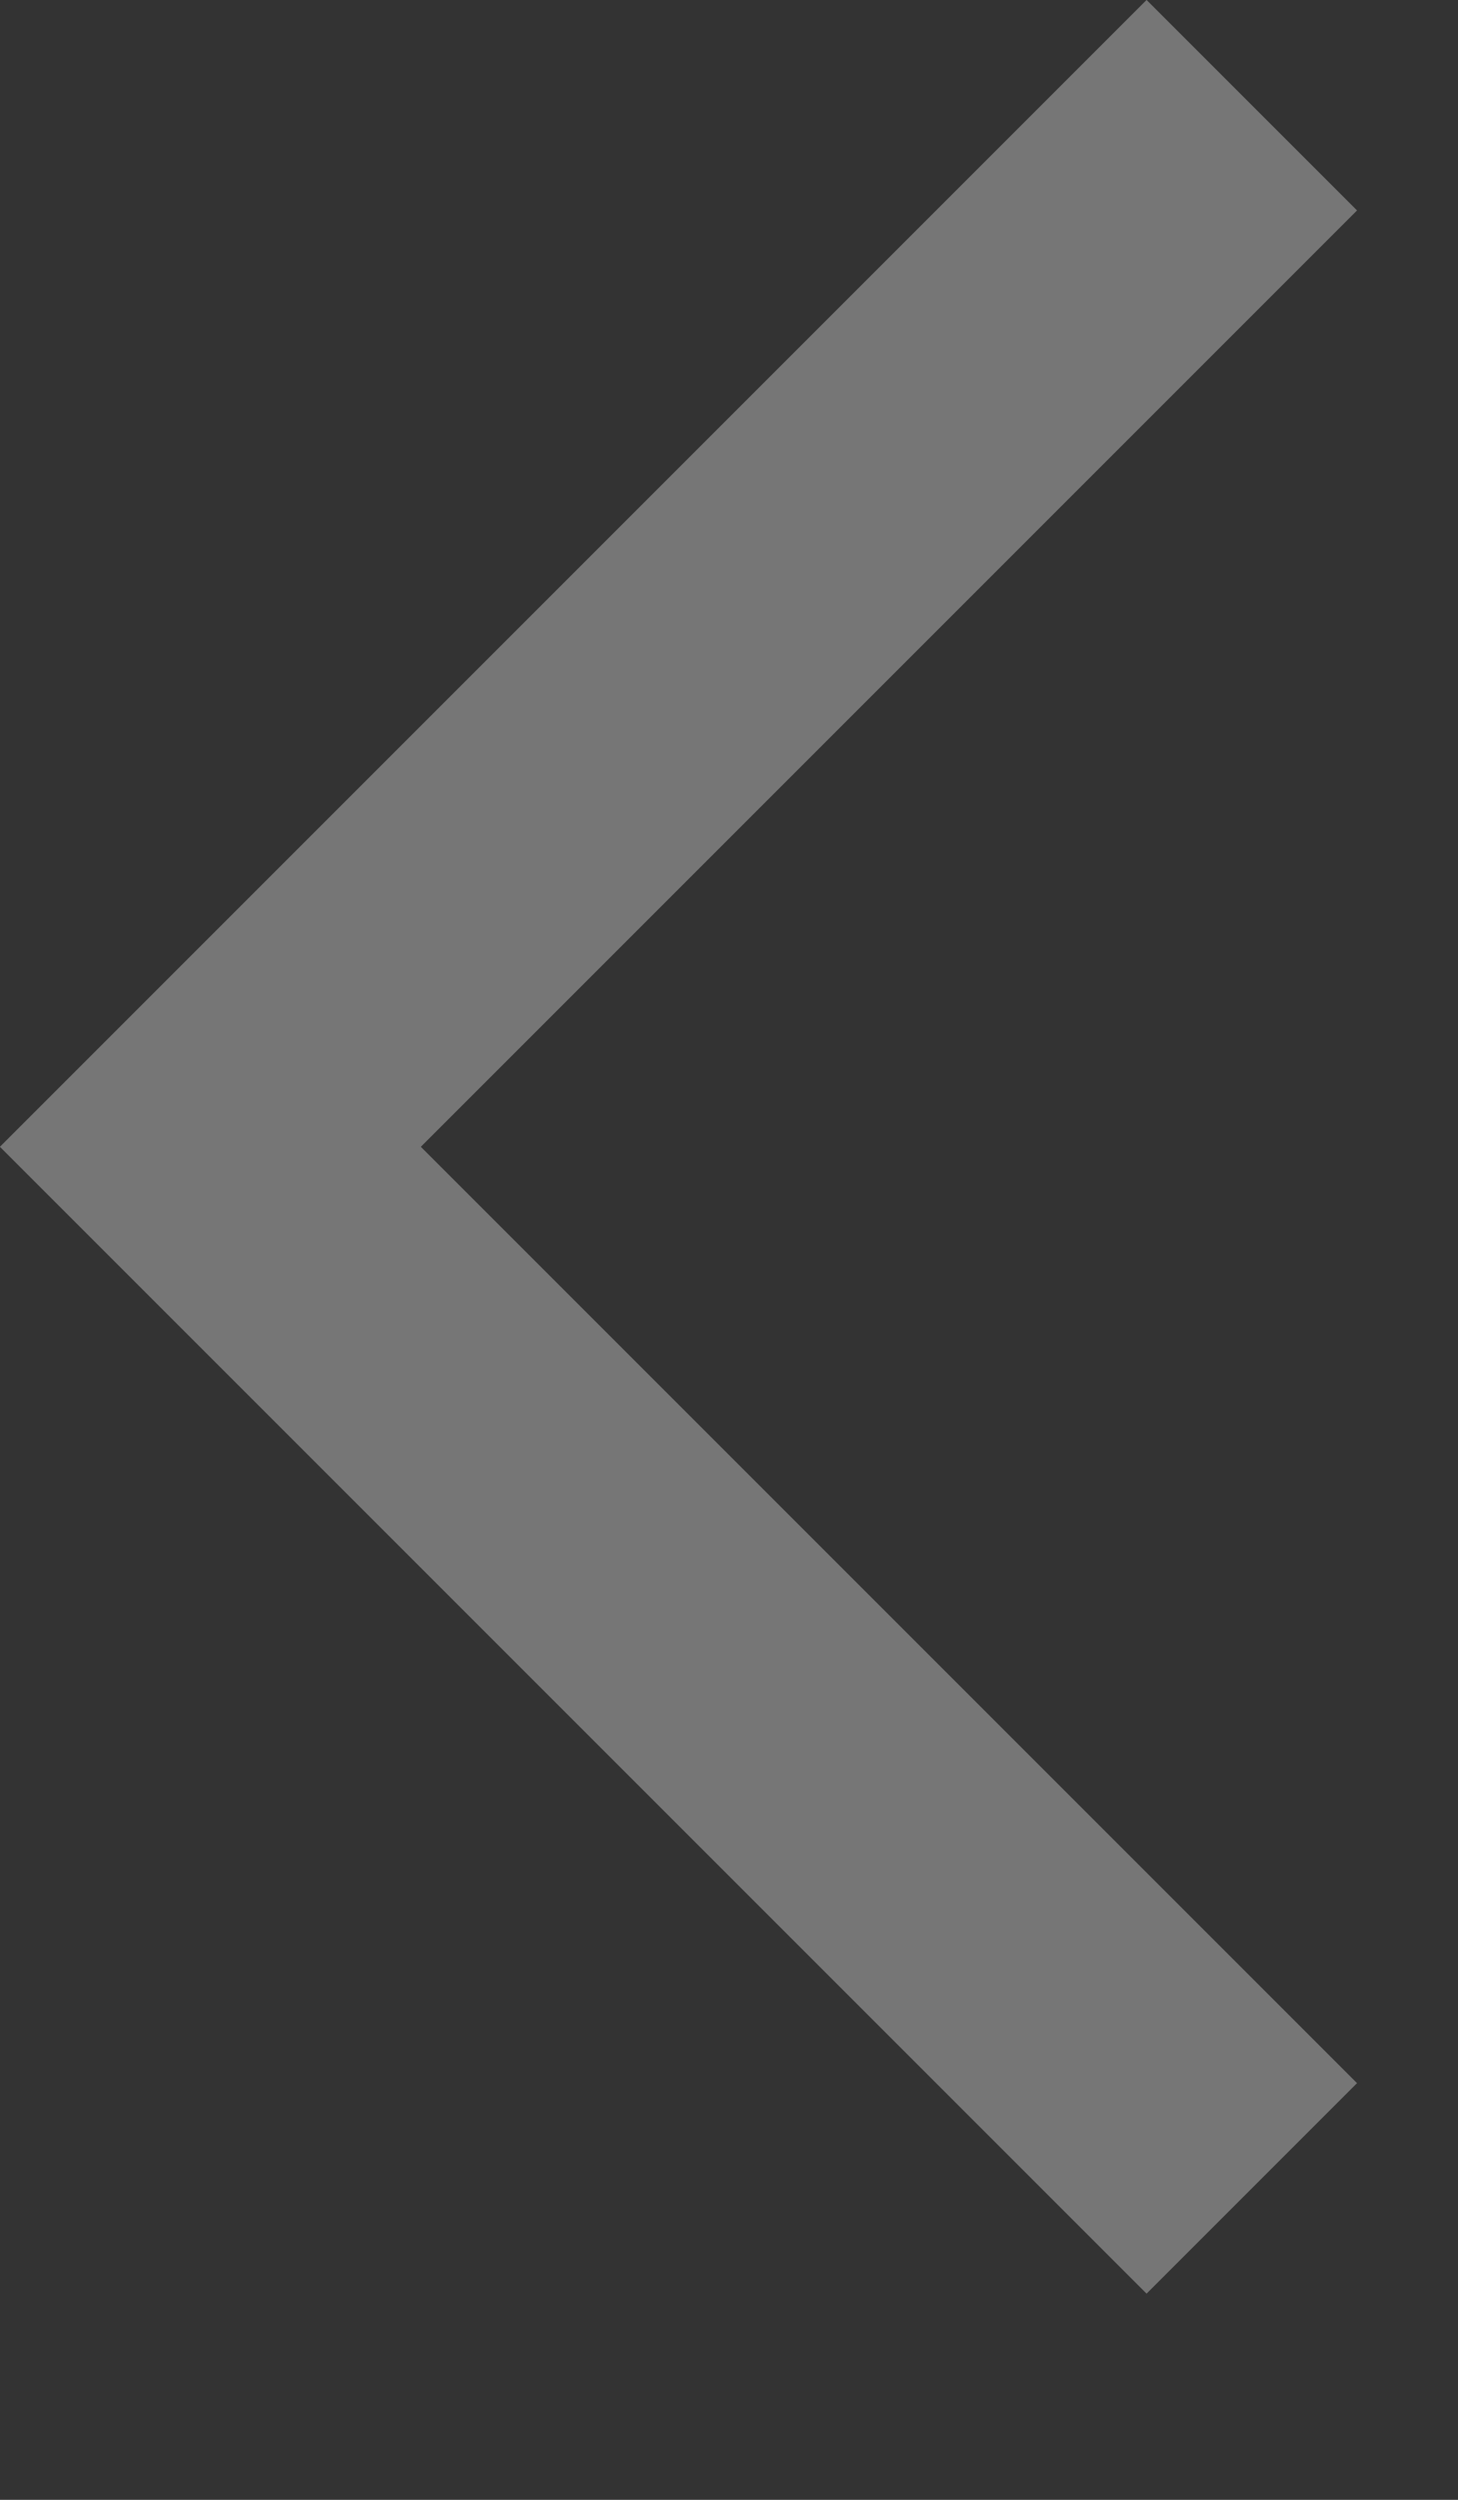
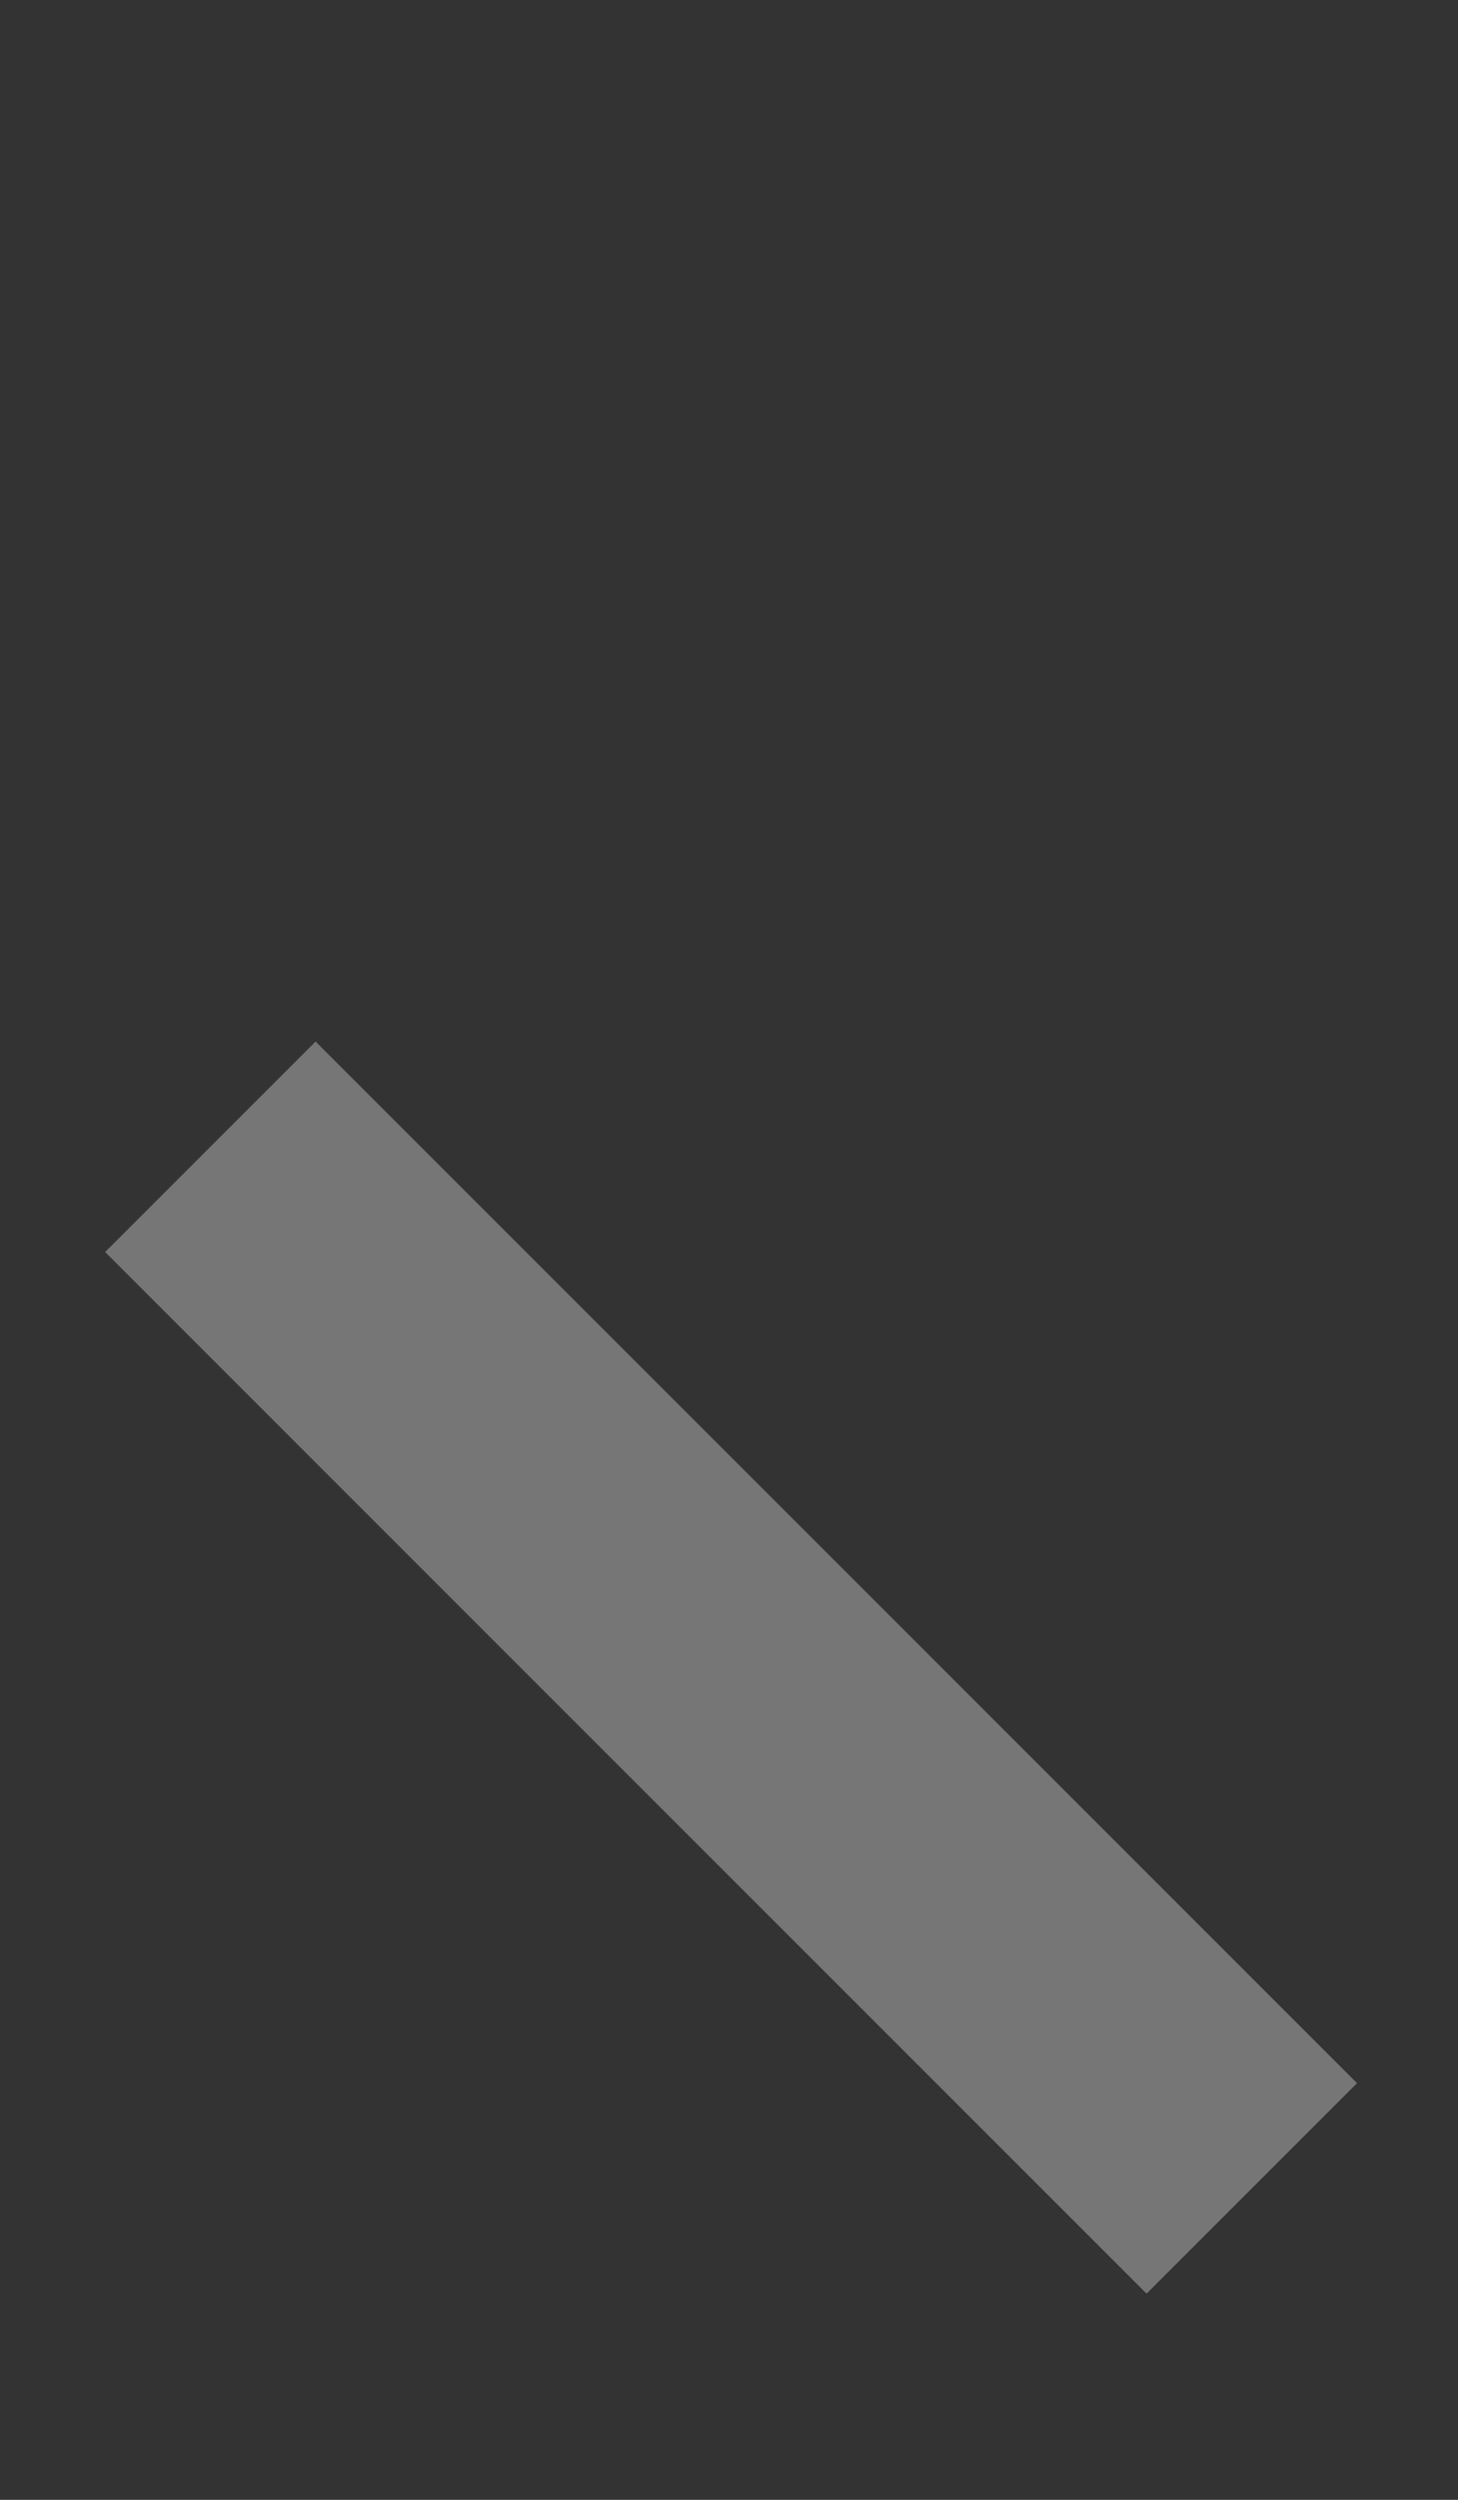
<svg xmlns="http://www.w3.org/2000/svg" width="7" height="12" viewBox="0 0 7 12" fill="none">
  <rect x="0" y="0" width="7" height="12" fill="#333333" stroke="none" />
-   <path d="M6.01 10.505L1.01 5.505L6.01 0.505" stroke="#EDEDED" stroke-opacity="0.36" stroke-width="1.429" />
+   <path d="M6.01 10.505L1.01 5.505" stroke="#EDEDED" stroke-opacity="0.36" stroke-width="1.429" />
</svg>